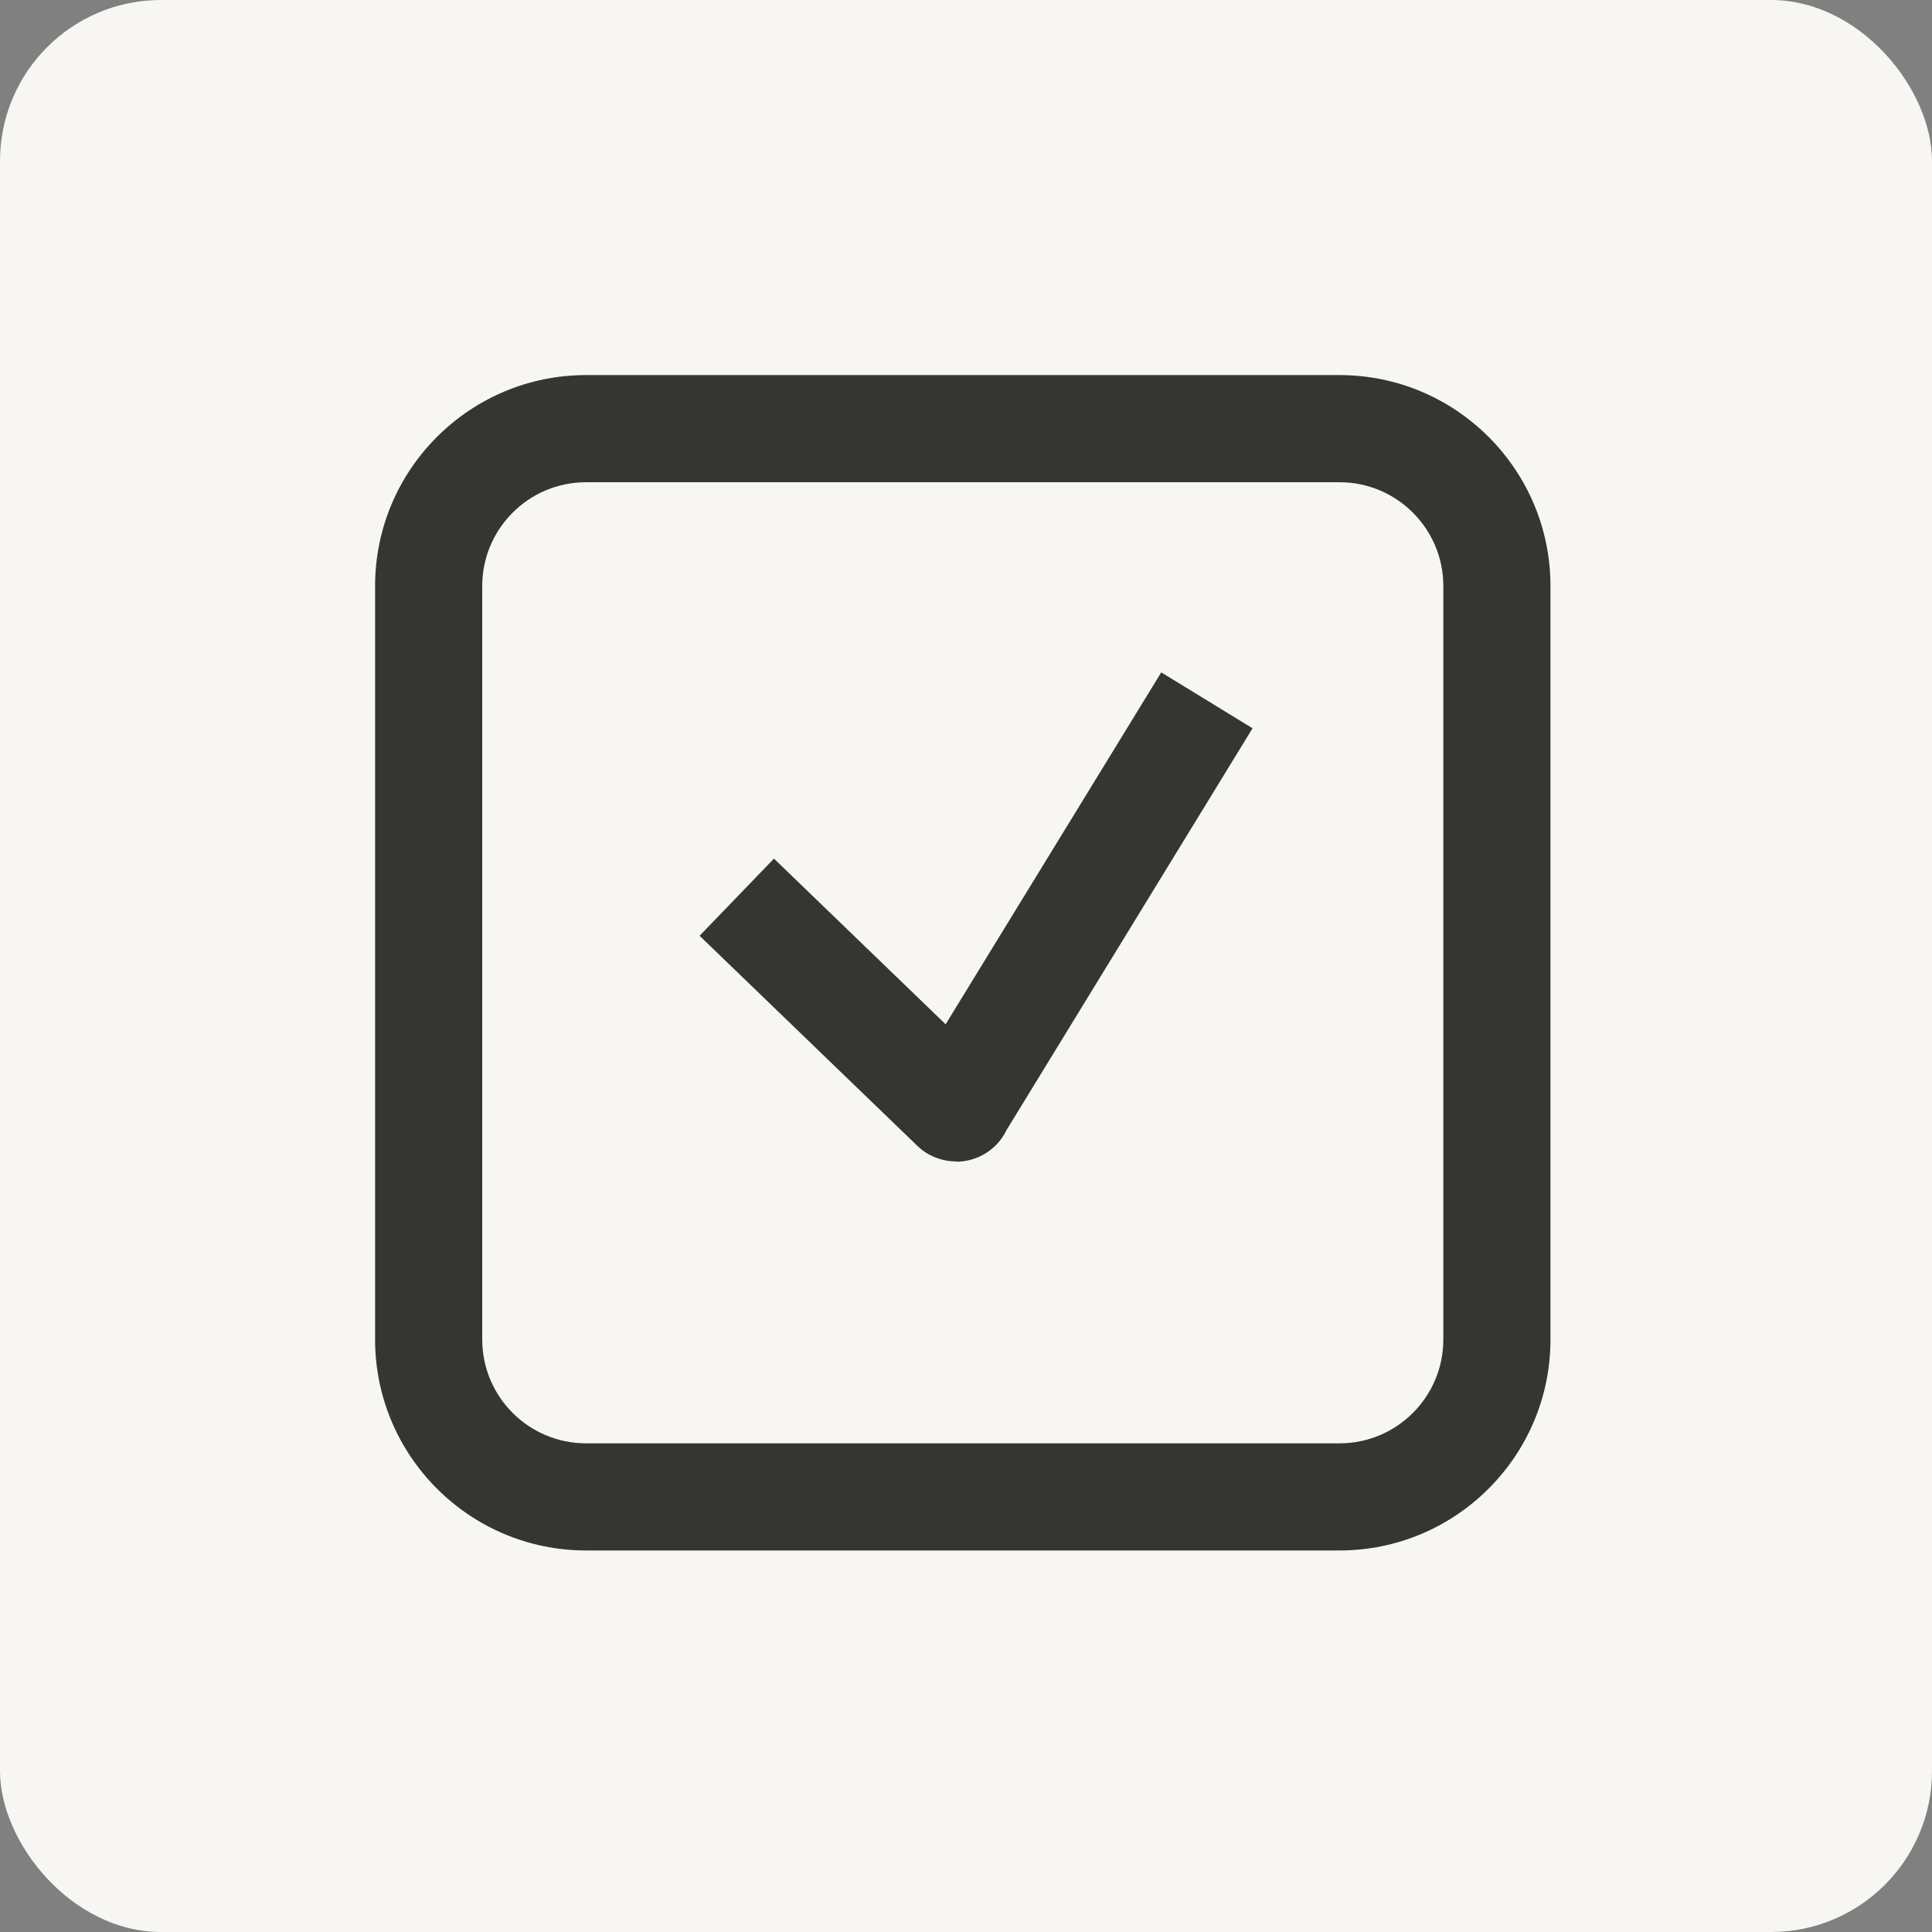
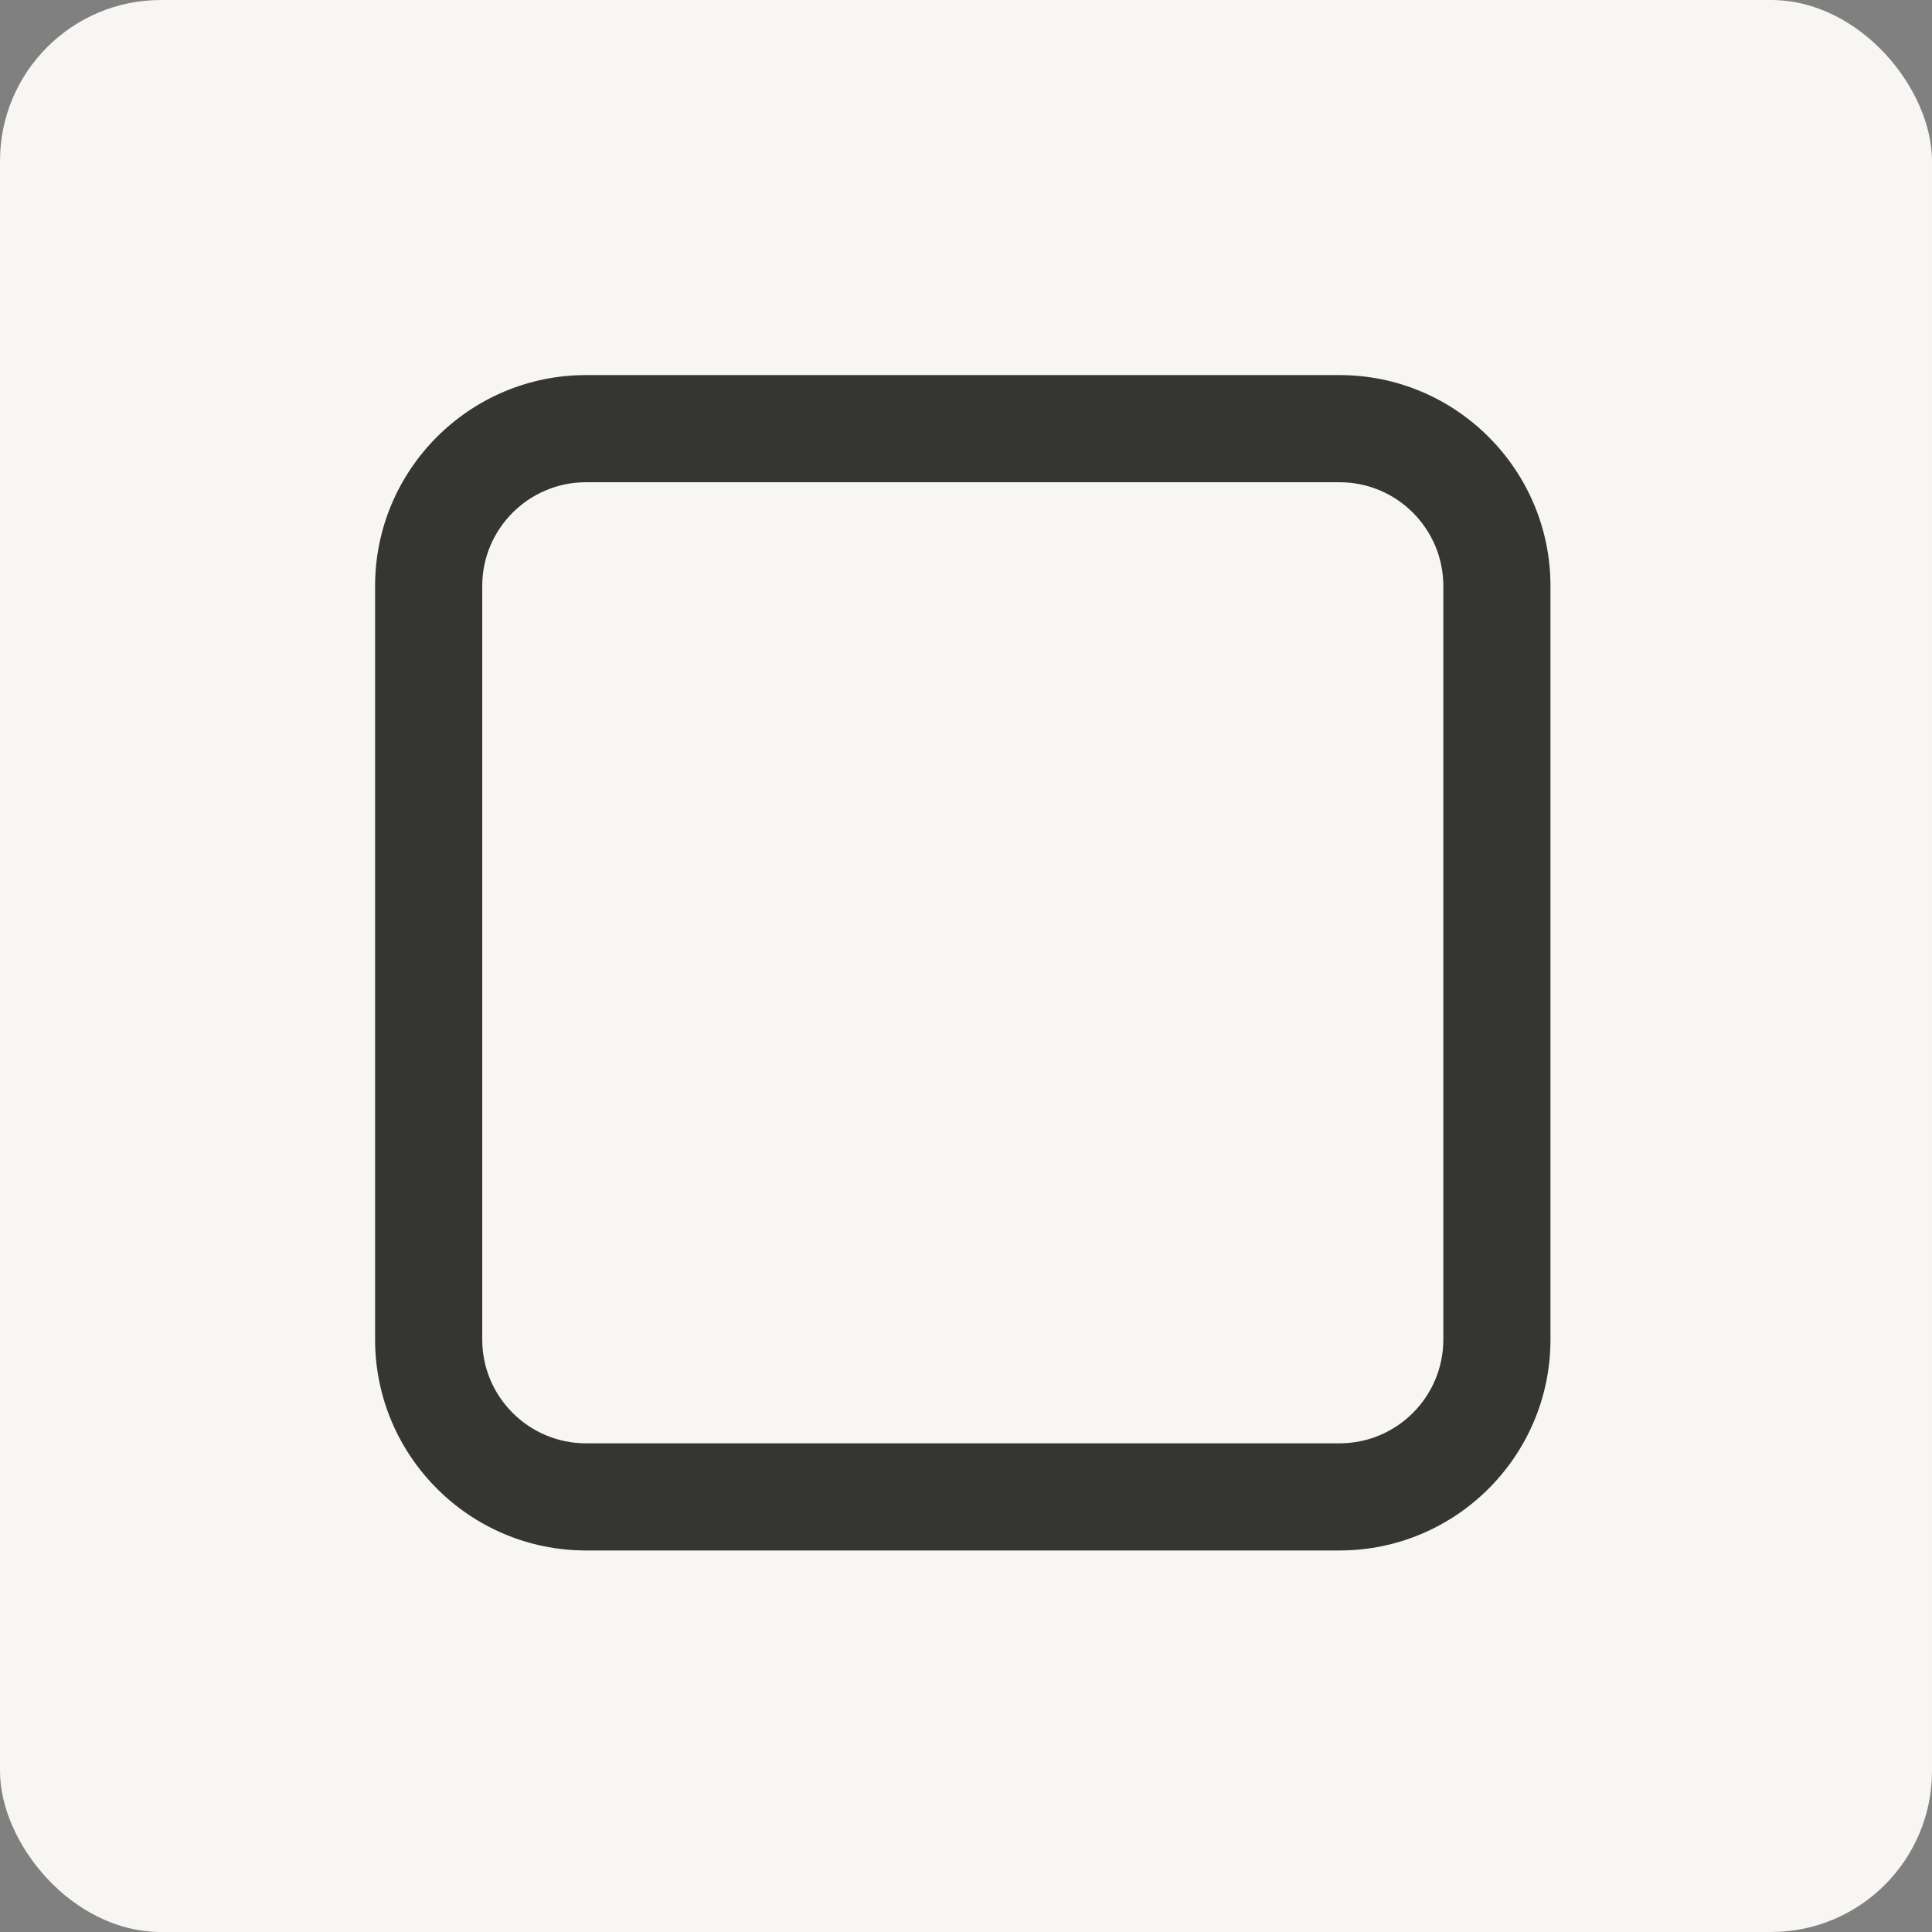
<svg xmlns="http://www.w3.org/2000/svg" width="48" height="48" viewBox="0 0 48 48" fill="none">
  <rect x="0" y="0" width="48" height="48" fill="#808080" stroke="none" />
  <rect width="48" height="48" rx="4" fill="#F7F6F3" />
  <path d="M33.281 38.521H14.559C11.667 38.521 9.319 36.168 9.319 33.281V14.559C9.319 11.667 11.672 9.319 14.559 9.319H33.281C36.173 9.319 38.521 11.672 38.521 14.559V33.281C38.521 36.173 36.168 38.521 33.281 38.521ZM14.559 11.981C13.137 11.981 11.981 13.137 11.981 14.559V33.281C11.981 34.703 13.137 35.859 14.559 35.859H33.281C34.703 35.859 35.859 34.703 35.859 33.281V14.559C35.859 13.137 34.703 11.981 33.281 11.981H14.559Z" fill="#353533" />
-   <path d="M23.76 28.856C23.451 28.856 23.142 28.755 22.892 28.558L22.796 28.473L17.381 23.249L19.229 21.332L23.494 25.448L28.851 16.705L31.119 18.094L25.012 28.068C24.878 28.35 24.649 28.585 24.362 28.723C24.17 28.814 23.963 28.862 23.76 28.862V28.856Z" fill="#353533" />
</svg>